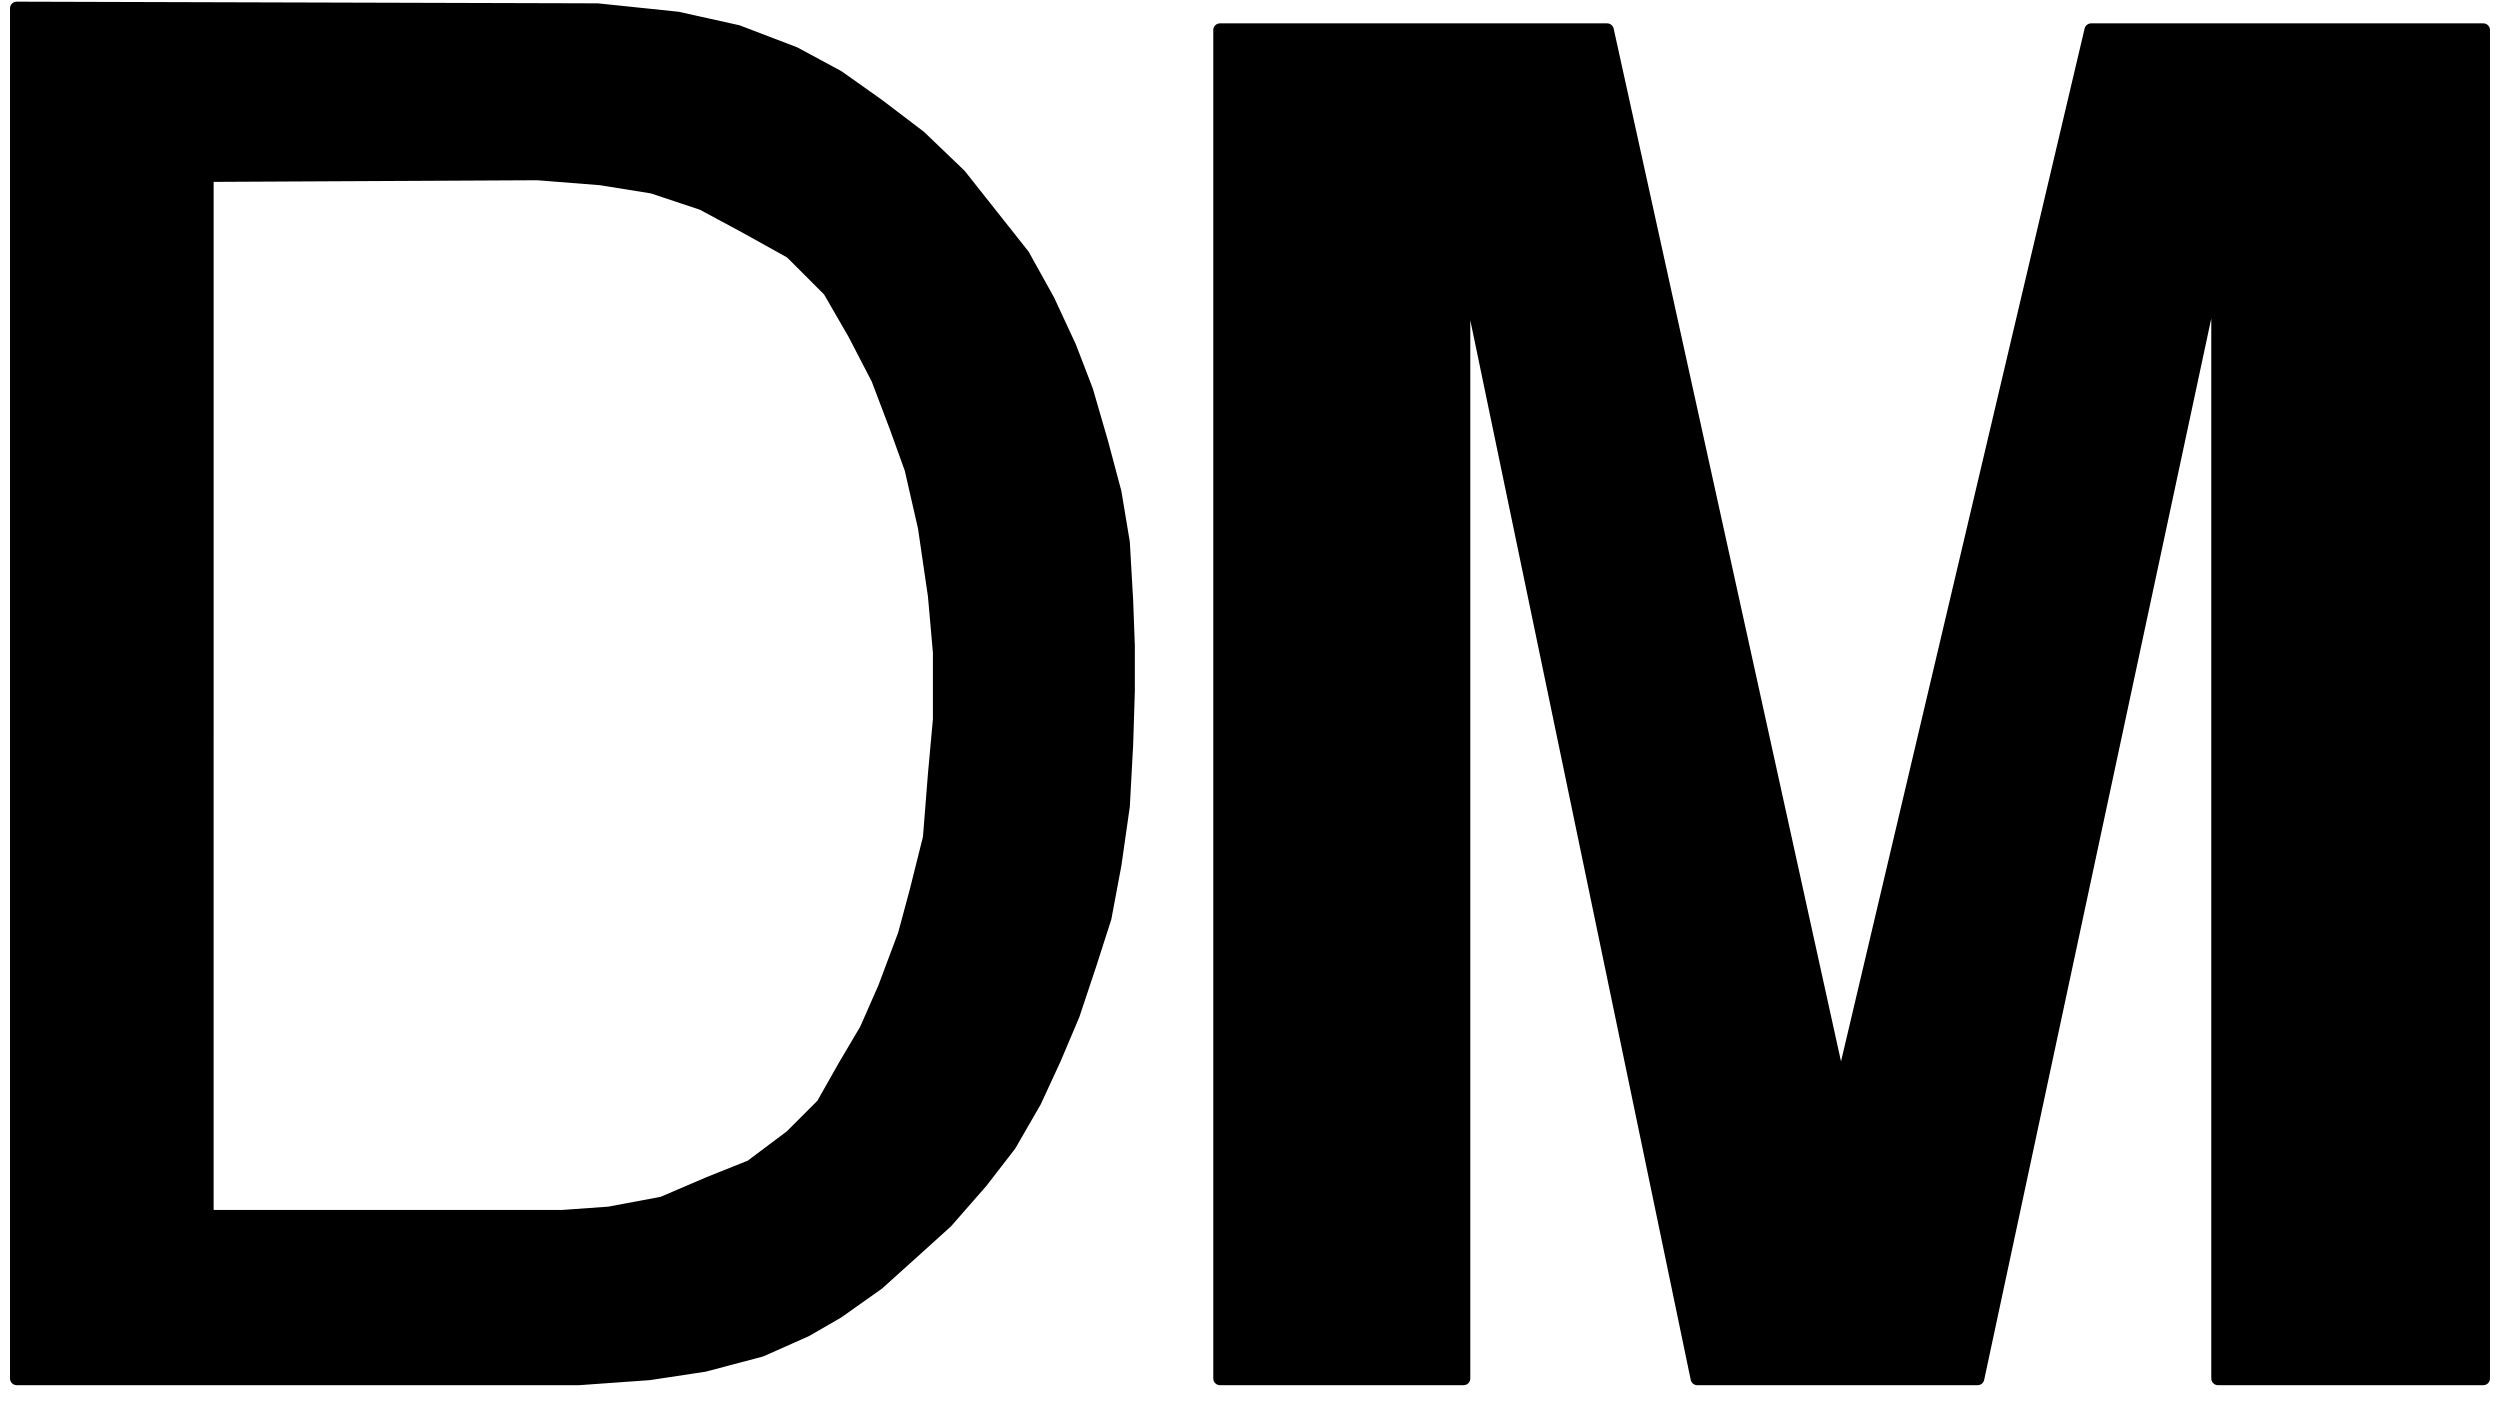
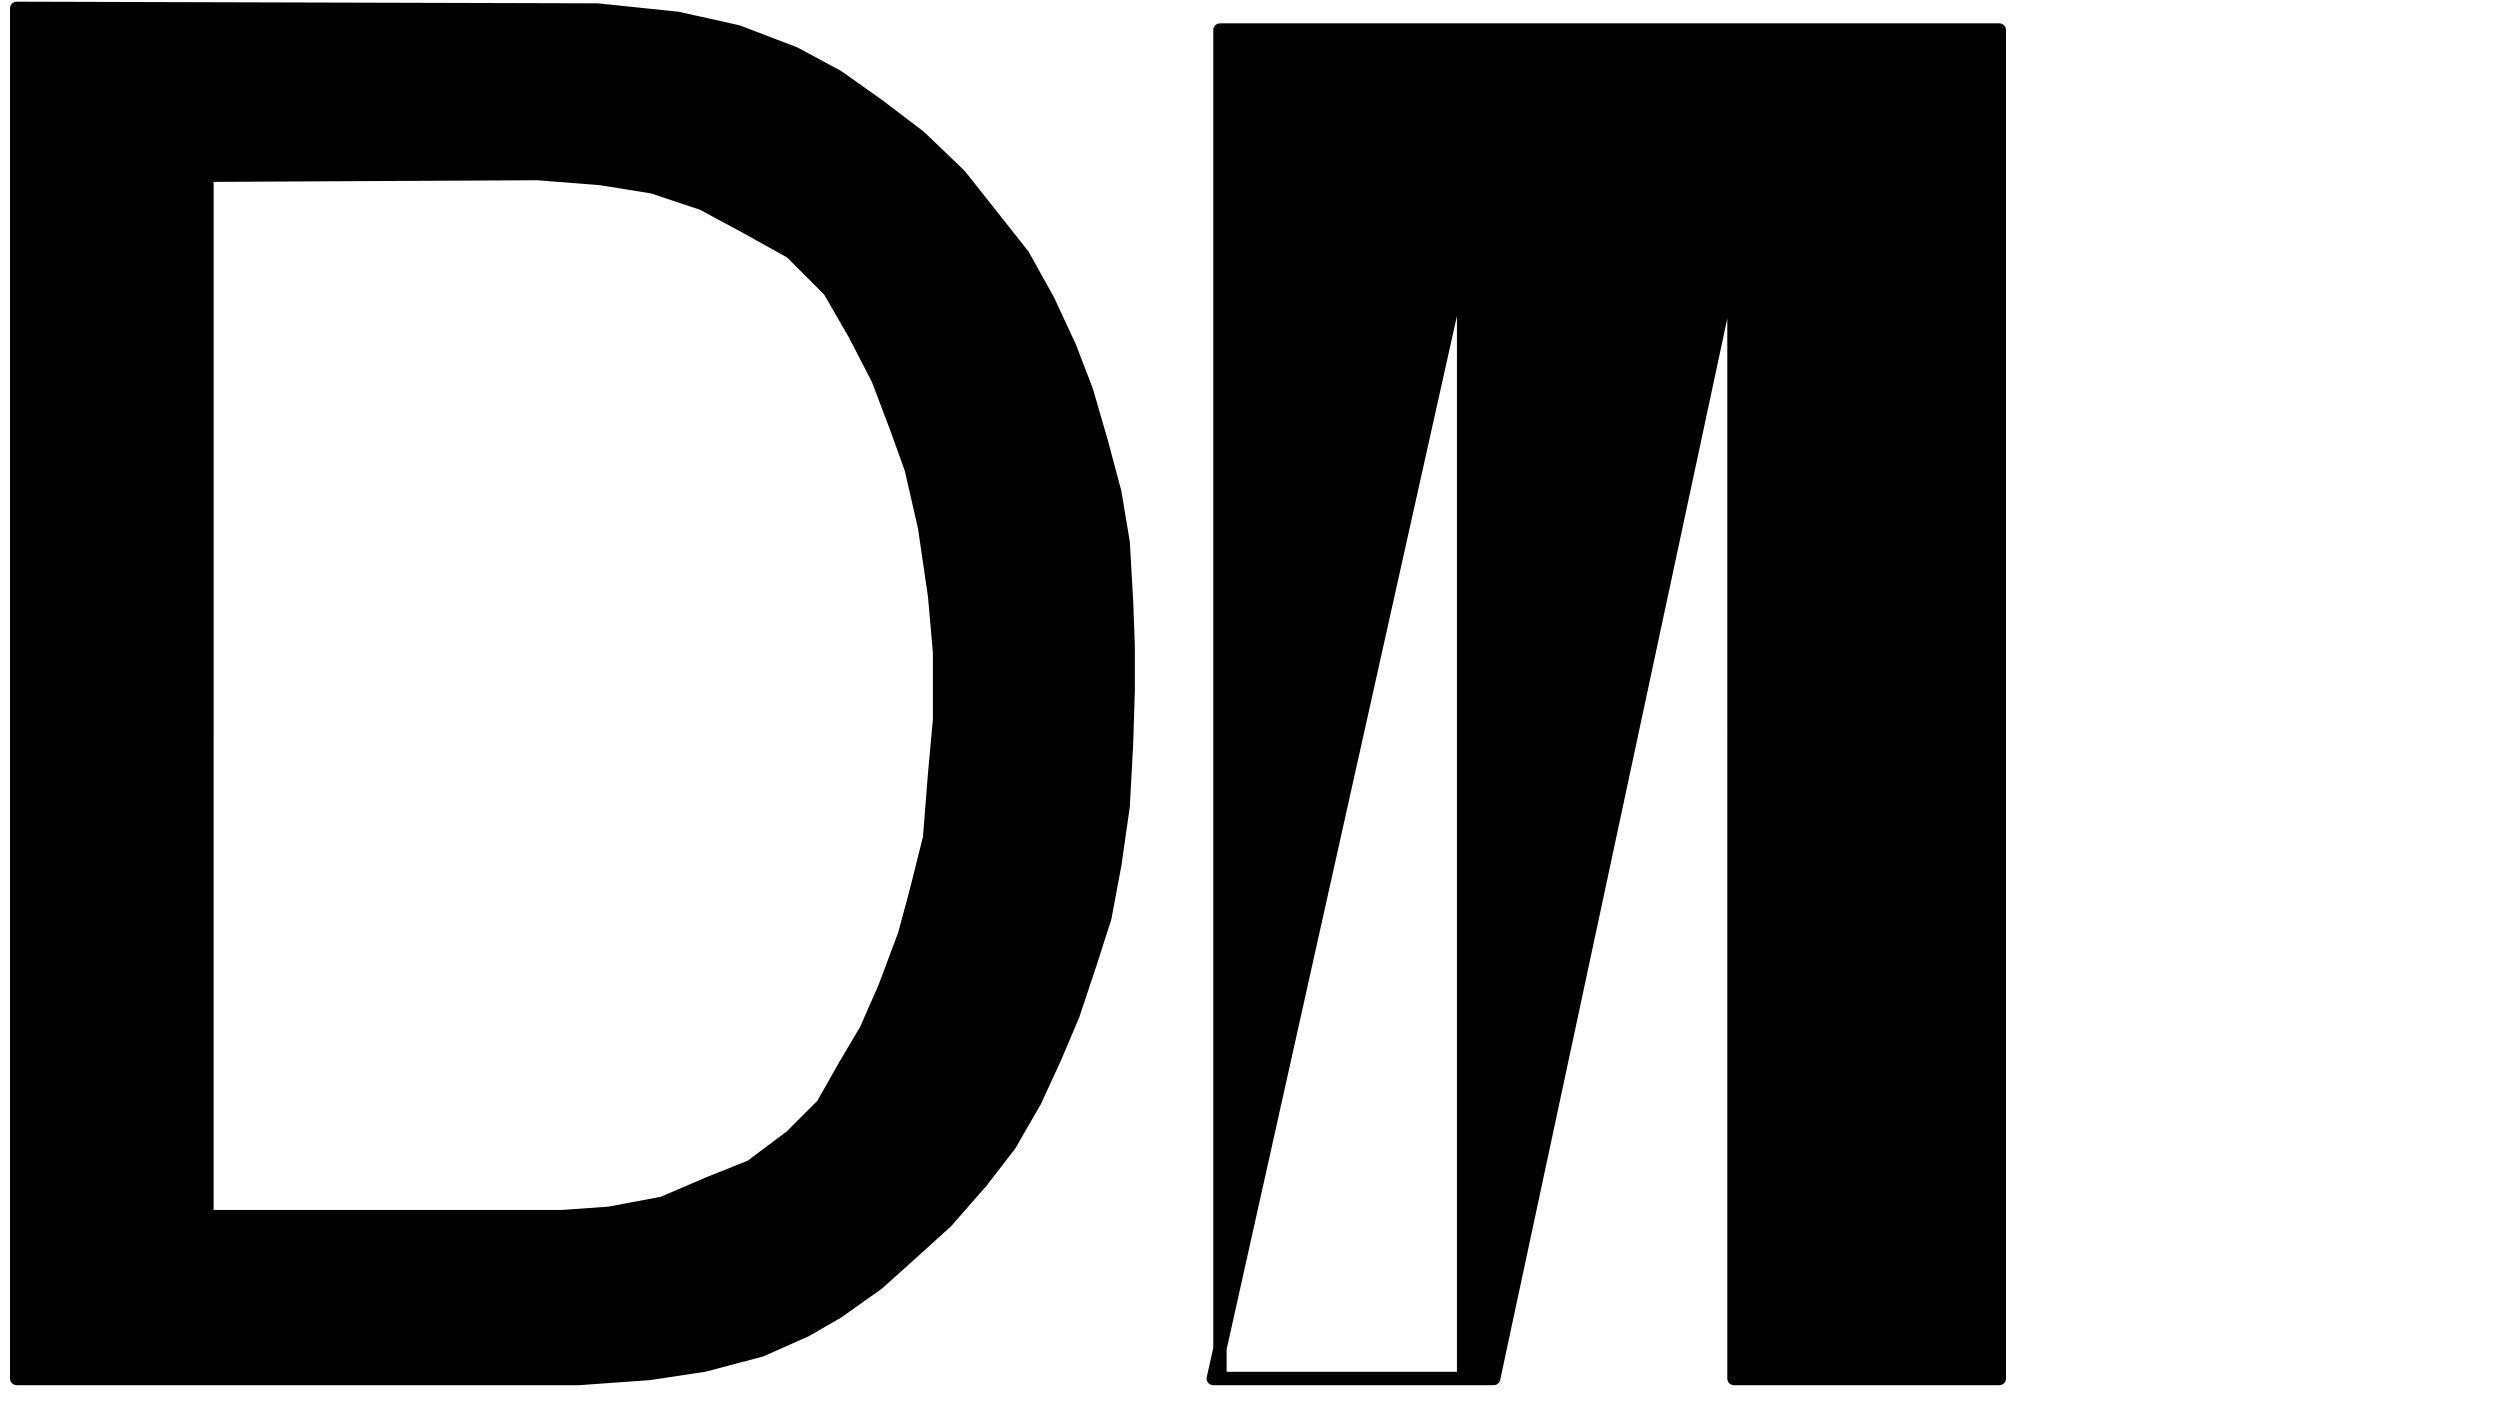
<svg xmlns="http://www.w3.org/2000/svg" width="249.667" height="140" fill-rule="evenodd" stroke-linecap="round" preserveAspectRatio="none" viewBox="0 0 1498 840">
-   <path d="m10 5 348 1 48 5 36 8 34 13 26 14 24 17 25 19 24 23 19 24 19 24 15 27 13 28 10 26 9 31 8 30 5 30 2 35 1 27v27l-1 32-2 37-5 35-6 32-9 28-10 30-11 26-12 26-15 26-17 22-21 24-21 19-20 18-24 17-19 11-27 12-34 9-33 5-42 3H10V439h114v290h213l28-2 32-6 28-12 25-10 24-18 19-19 13-23 13-22 11-25 12-32 7-26 8-32 3-38 3-33v-40l-3-34-6-41-8-35-9-25-11-29-14-27-15-26-23-23-27-15-26-14-30-10-31-5-38-3-198 1v334H10zm721 13h232l140 636 150-636h235v808h-159V153l-144 673h-168L877 153v673H731z" style="stroke:#000;stroke-width:8;stroke-linejoin:round;fill:#000" />
+   <path d="m10 5 348 1 48 5 36 8 34 13 26 14 24 17 25 19 24 23 19 24 19 24 15 27 13 28 10 26 9 31 8 30 5 30 2 35 1 27v27l-1 32-2 37-5 35-6 32-9 28-10 30-11 26-12 26-15 26-17 22-21 24-21 19-20 18-24 17-19 11-27 12-34 9-33 5-42 3H10V439h114v290h213l28-2 32-6 28-12 25-10 24-18 19-19 13-23 13-22 11-25 12-32 7-26 8-32 3-38 3-33v-40l-3-34-6-41-8-35-9-25-11-29-14-27-15-26-23-23-27-15-26-14-30-10-31-5-38-3-198 1v334H10zm721 13h232h235v808h-159V153l-144 673h-168L877 153v673H731z" style="stroke:#000;stroke-width:8;stroke-linejoin:round;fill:#000" />
</svg>